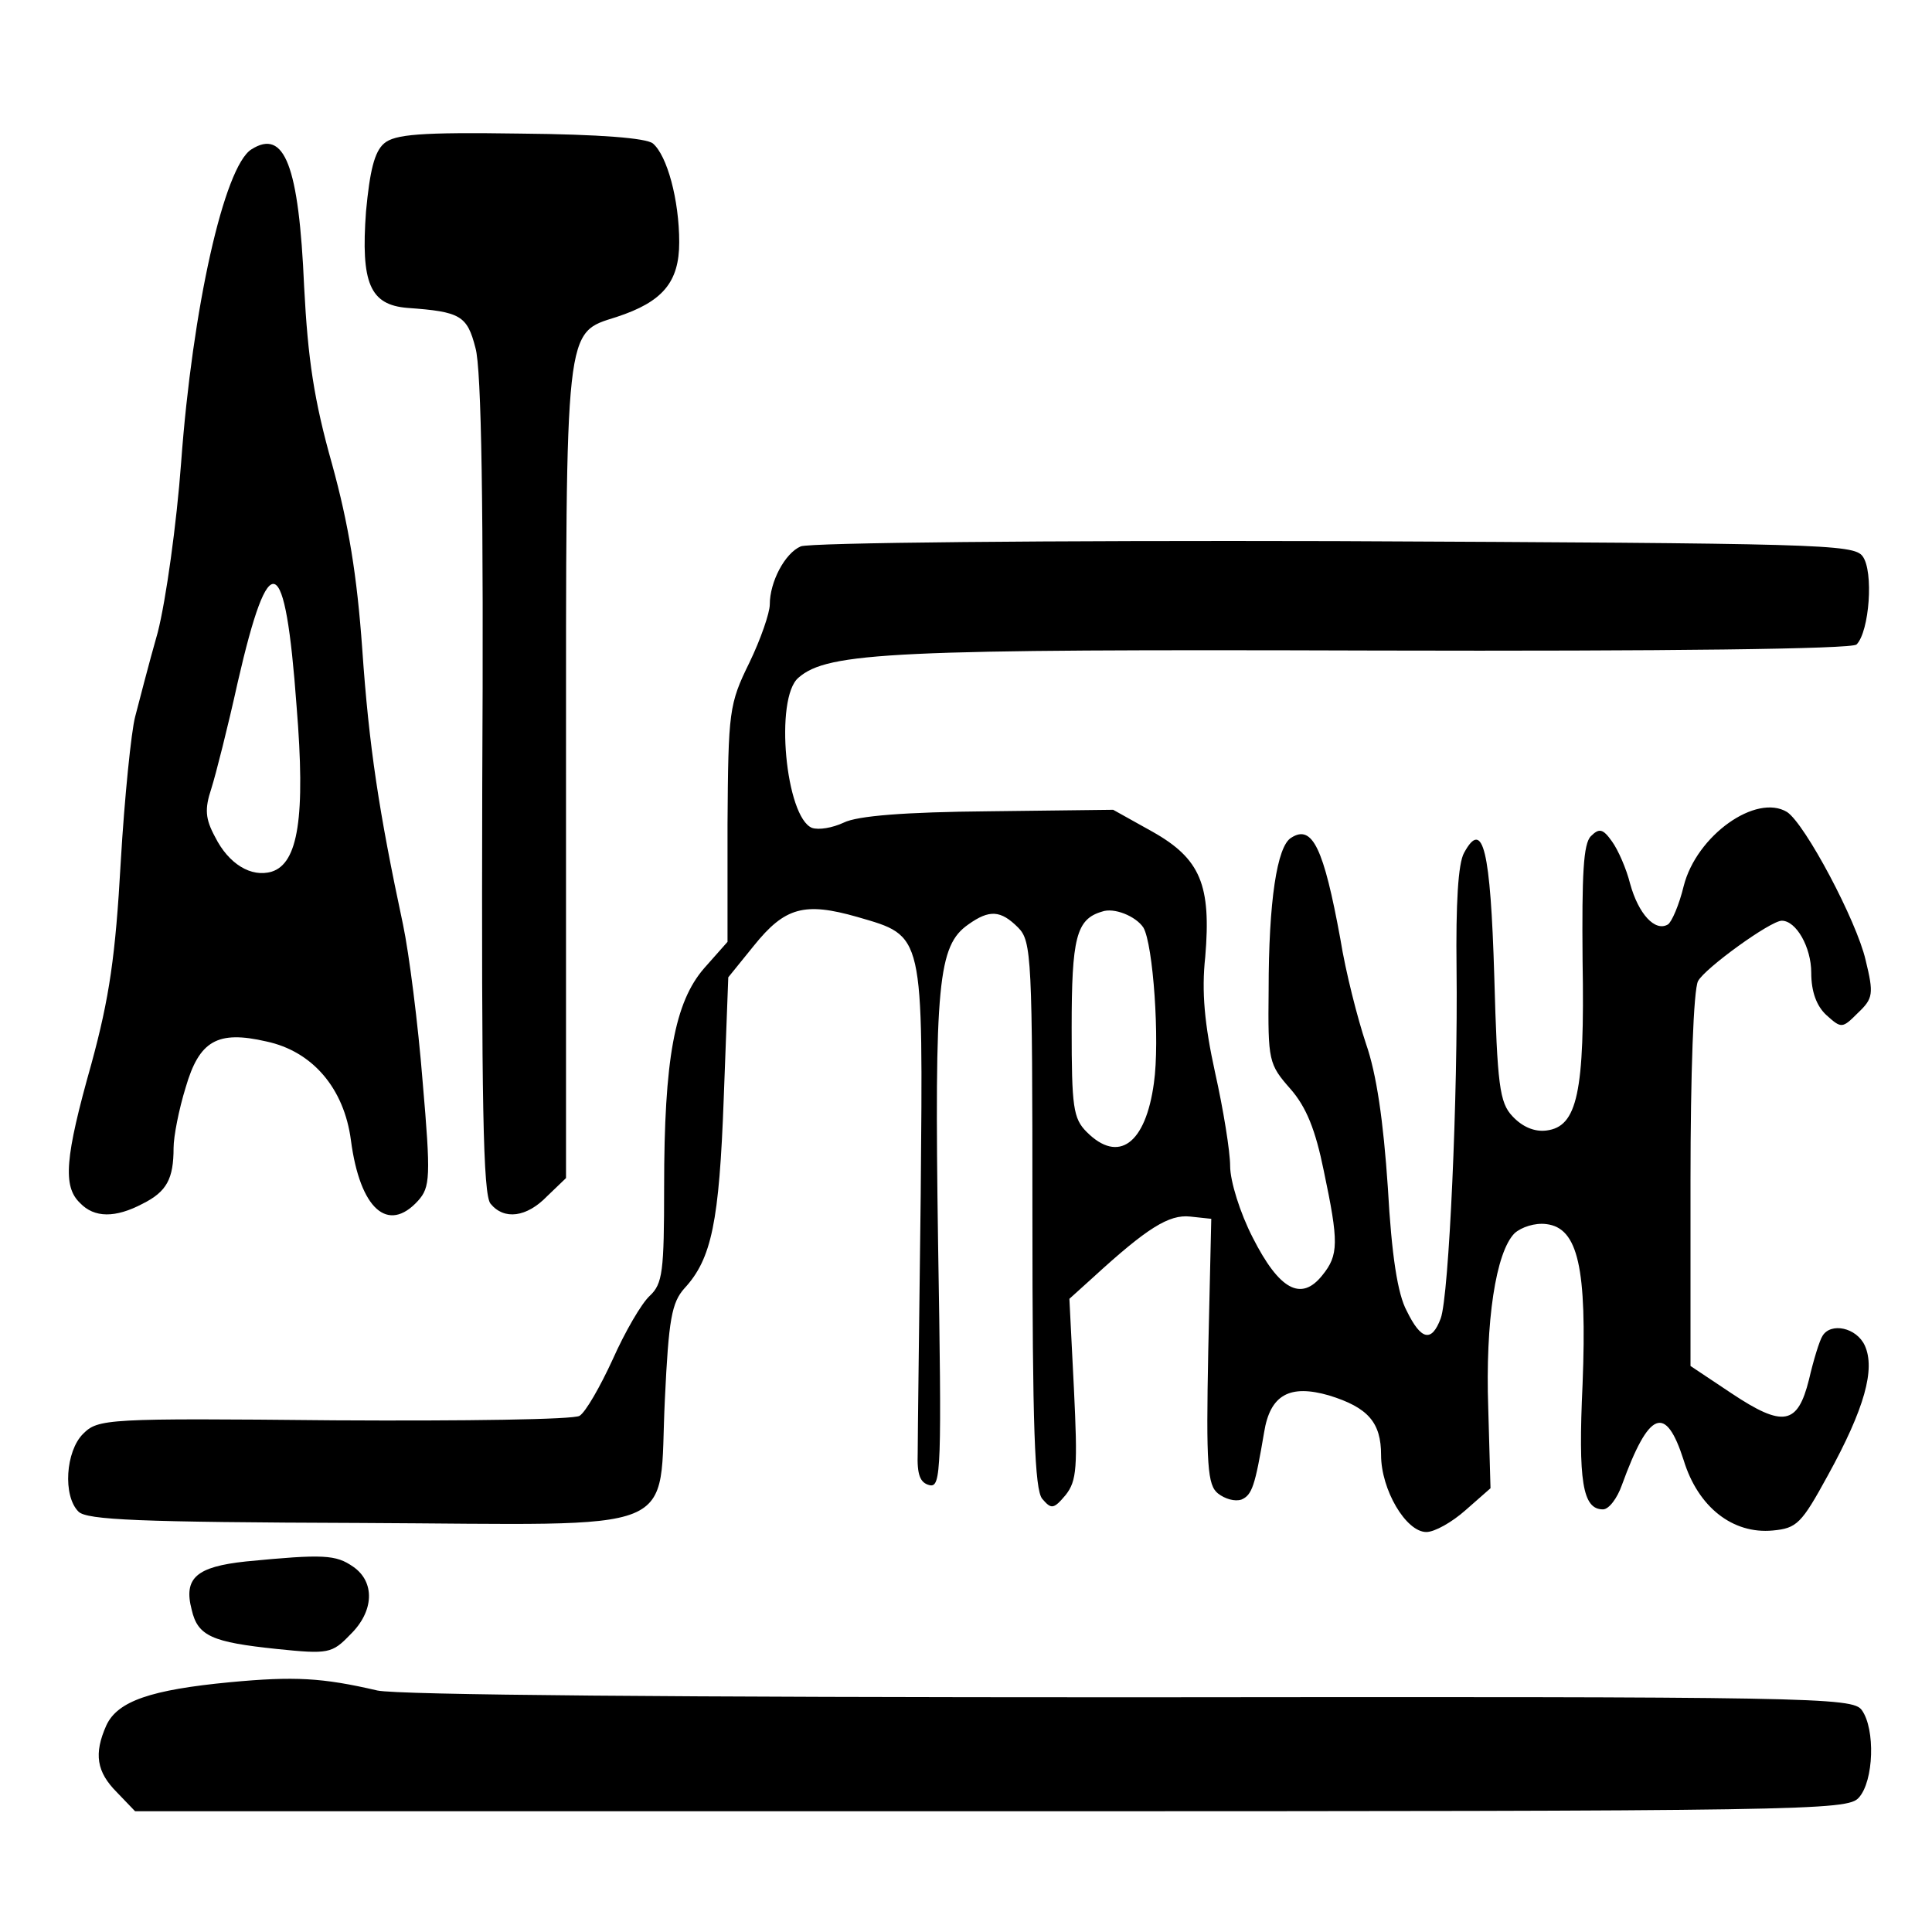
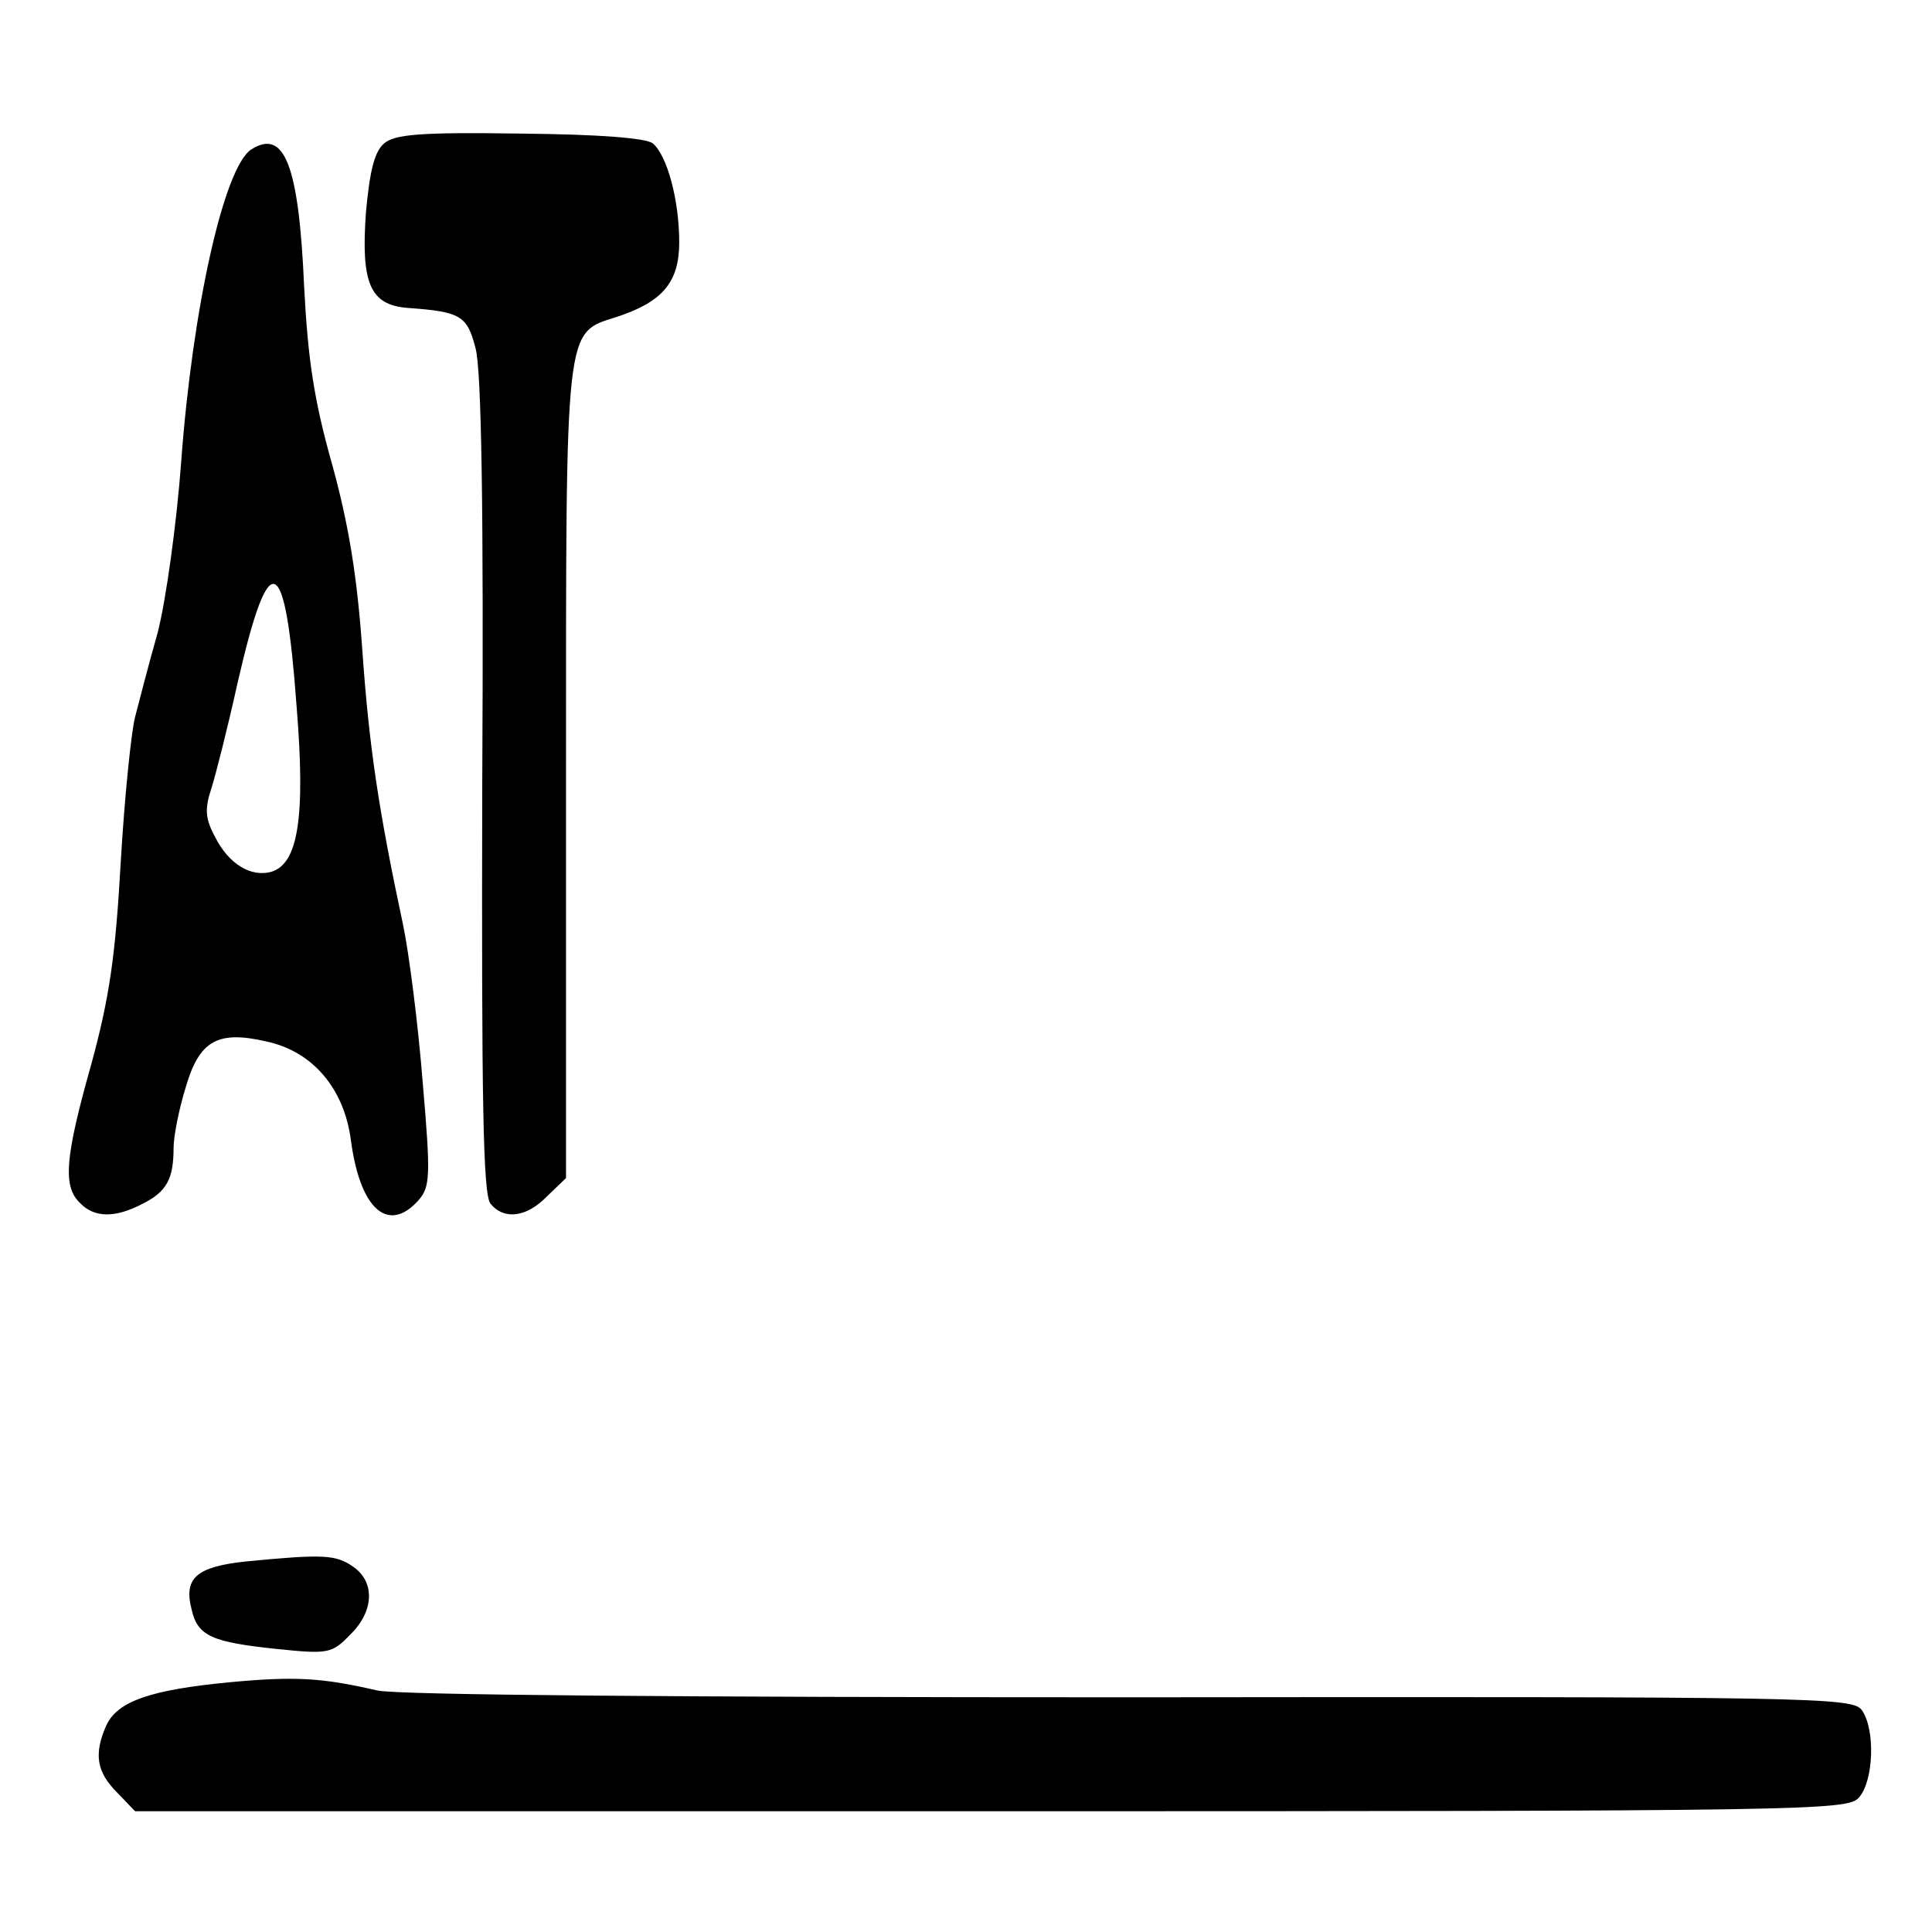
<svg xmlns="http://www.w3.org/2000/svg" version="1.0" width="256pt" height="256pt" viewBox="0 0 256 256" preserveAspectRatio="xMidYMid meet">
  <g transform="translate(0,256) scale(0.1,-0.1)" fill="#000000" stroke="none">
    <path d="M509 2370 c-13 -11 -19 -37 -24 -90 -7 -95 5 -124 55 -128 70 -5 79 -10 90 -53 8 -27 11 -214 9 -580 -1 -419 1 -542 11 -554 18 -22 48 -18 75 10 l25 24 0 536 c0 599 -2 583 67 605 61 20 83 46 83 99 0 56 -16 115 -35 131 -9 7 -69 12 -176 13 -132 2 -166 -1 -180 -13z" />
    <path d="M333 2362 c-36 -23 -78 -210 -93 -415 -6 -81 -20 -182 -31 -225 -12 -42 -25 -93 -30 -112 -5 -19 -14 -106 -19 -192 -7 -125 -15 -180 -39 -268 -35 -124 -38 -162 -15 -184 19 -20 47 -20 83 -1 32 16 41 33 41 74 0 15 7 51 16 80 18 62 42 76 107 61 61 -13 103 -62 112 -131 12 -91 49 -124 89 -80 16 18 17 31 6 158 -6 76 -18 170 -26 208 -32 150 -45 235 -54 365 -7 98 -18 165 -40 245 -24 85 -32 139 -37 235 -7 161 -26 210 -70 182z m60 -738 c12 -147 2 -208 -33 -219 -27 -8 -57 10 -75 46 -13 24 -14 37 -5 64 6 19 22 82 35 141 42 183 63 174 78 -32z" />
-     <path d="M1061 1836 c-21 -9 -41 -47 -41 -77 0 -11 -12 -46 -27 -77 -27 -55 -28 -64 -29 -214 l0 -156 -31 -35 c-39 -45 -53 -120 -53 -290 0 -112 -2 -128 -19 -144 -11 -10 -33 -48 -49 -84 -17 -37 -36 -70 -44 -75 -7 -5 -153 -7 -325 -6 -303 3 -313 2 -333 -18 -23 -23 -27 -82 -6 -103 11 -11 80 -14 373 -15 436 -2 395 -19 404 164 5 106 9 128 26 147 36 39 46 88 52 252 l6 160 34 42 c41 51 67 58 137 38 89 -26 87 -18 84 -368 -2 -166 -4 -320 -4 -342 -1 -29 3 -40 16 -43 15 -3 16 21 11 321 -5 345 0 394 40 422 28 20 43 19 66 -4 18 -18 19 -40 19 -380 0 -282 3 -365 13 -377 12 -14 15 -14 31 5 15 19 16 37 11 141 l-6 119 31 28 c72 66 101 84 129 81 l28 -3 -4 -175 c-3 -152 -1 -178 13 -189 9 -7 22 -11 31 -8 14 6 18 18 30 89 8 50 34 64 86 49 52 -16 69 -36 69 -79 0 -46 33 -102 60 -102 11 0 34 13 52 29 l33 29 -3 106 c-4 115 10 207 35 232 9 8 27 14 42 12 42 -5 54 -58 48 -212 -6 -129 0 -166 27 -166 8 0 19 15 25 32 36 99 58 108 82 33 19 -62 65 -98 118 -93 32 3 38 9 73 73 49 89 63 141 49 172 -11 24 -45 31 -56 13 -4 -6 -12 -32 -18 -58 -15 -60 -34 -64 -103 -18 l-54 36 0 246 c0 140 4 253 10 264 9 17 96 80 111 80 19 0 39 -35 39 -69 0 -25 7 -44 20 -56 20 -18 21 -18 42 3 20 19 21 25 10 70 -12 52 -80 180 -104 196 -41 25 -120 -31 -137 -98 -6 -25 -16 -48 -21 -51 -17 -10 -39 14 -50 54 -5 20 -16 45 -24 56 -12 17 -17 18 -28 7 -10 -10 -12 -50 -11 -165 3 -175 -7 -220 -48 -225 -16 -2 -32 5 -45 19 -17 18 -20 41 -24 185 -5 168 -15 210 -40 164 -8 -14 -11 -68 -10 -153 2 -166 -10 -435 -21 -464 -12 -32 -26 -29 -45 10 -12 22 -20 73 -25 163 -6 89 -15 151 -29 191 -11 33 -27 95 -34 139 -22 120 -37 152 -65 134 -19 -11 -30 -85 -30 -202 -1 -94 0 -98 29 -131 21 -24 33 -54 44 -108 20 -95 20 -112 -2 -139 -28 -35 -57 -19 -92 50 -17 33 -30 75 -30 95 0 19 -9 75 -20 124 -14 64 -18 107 -13 153 8 95 -6 130 -70 166 l-52 29 -165 -2 c-111 -1 -174 -6 -192 -15 -15 -7 -33 -10 -42 -7 -35 14 -50 172 -18 199 39 34 125 38 765 36 385 -1 631 2 637 8 17 17 23 97 8 117 -12 16 -57 17 -700 20 -378 1 -696 -2 -707 -7z m454 -505 c13 -22 22 -150 14 -206 -11 -81 -47 -107 -89 -65 -18 18 -20 33 -20 138 0 119 6 144 40 154 16 6 45 -6 55 -21z" />
    <path d="M326 491 c-66 -7 -83 -22 -72 -64 8 -35 27 -43 113 -52 68 -7 73 -6 97 19 32 31 33 70 4 90 -23 16 -39 17 -142 7z" />
    <path d="M305 331 c-105 -10 -149 -25 -164 -57 -17 -38 -13 -62 14 -89 l24 -25 1134 0 c1086 0 1135 1 1150 18 20 22 22 91 4 116 -12 17 -63 18 -968 17 -601 0 -971 3 -999 9 -73 17 -110 19 -195 11z" />
  </g>
</svg>